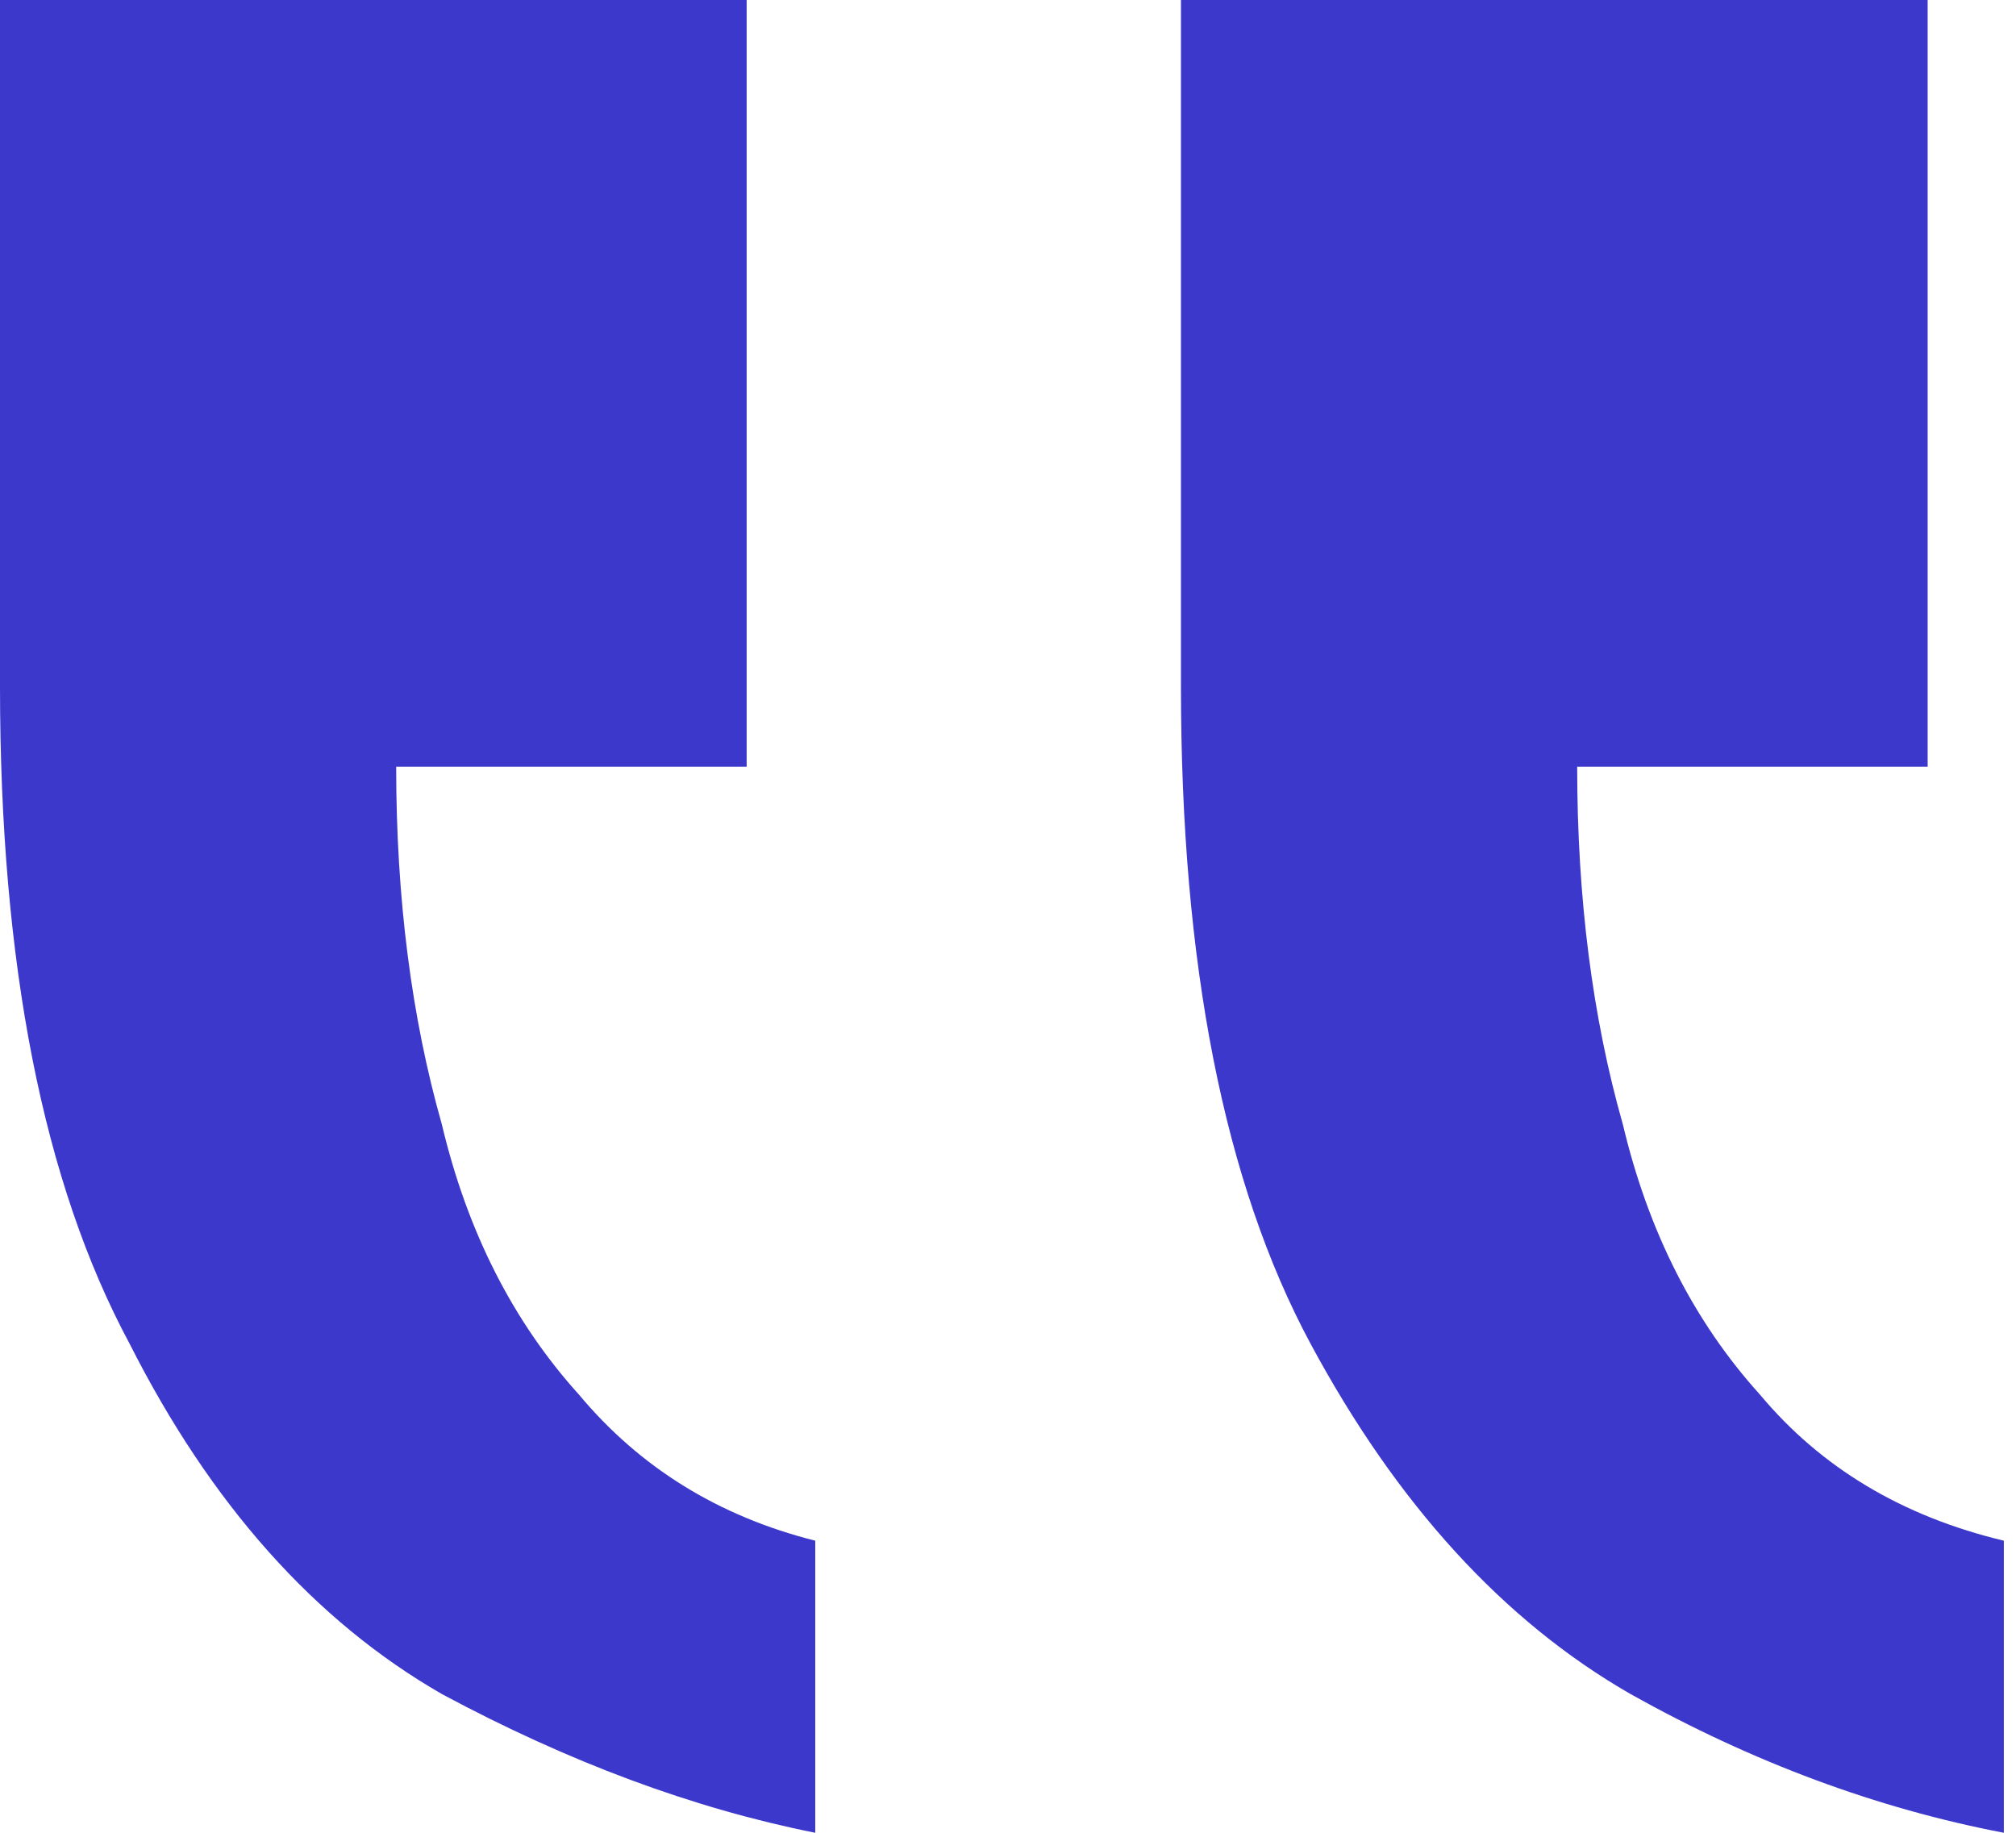
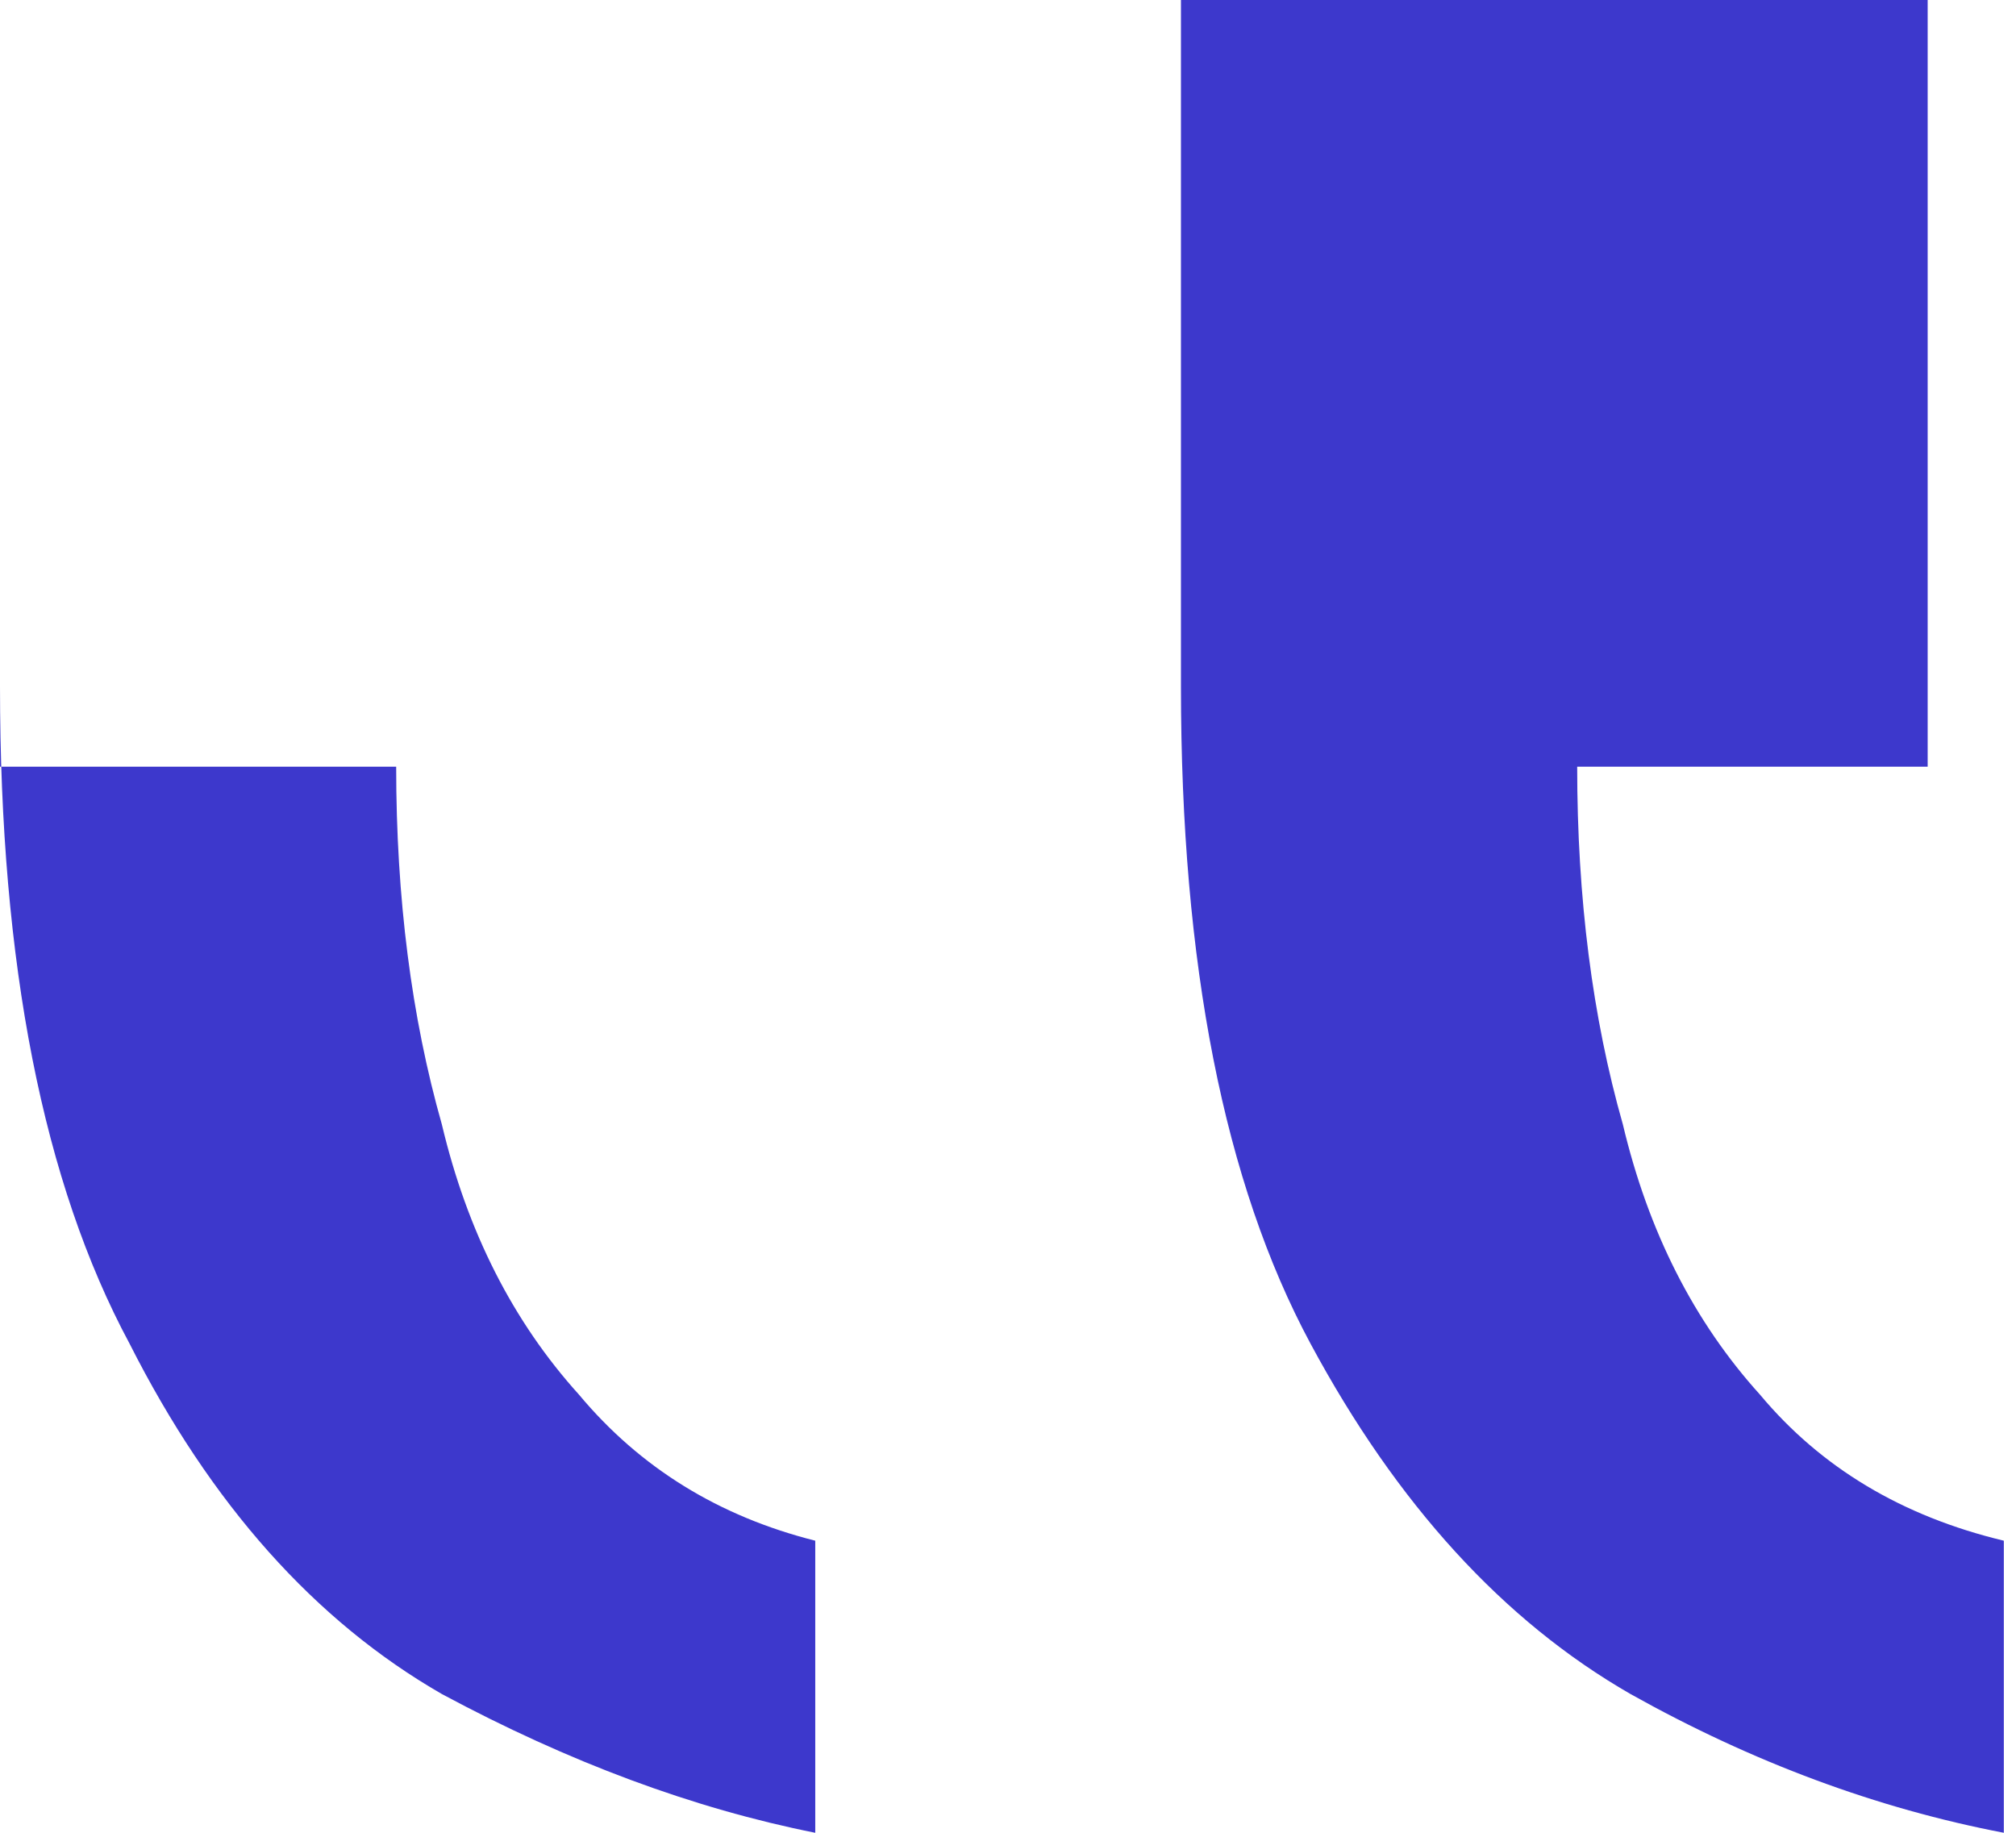
<svg xmlns="http://www.w3.org/2000/svg" width="33" height="30" viewBox="0 0 33 30" fill="none">
-   <path d="M32.801 30V25.219C31.138 24.821 29.808 24.024 28.81 22.829C27.729 21.634 26.981 20.159 26.565 18.406C26.066 16.653 25.817 14.701 25.817 12.55H31.554V0H19.331V11.235C19.331 15.777 20.038 19.363 21.451 21.992C22.865 24.622 24.611 26.534 26.69 27.729C28.685 28.845 30.722 29.602 32.801 30ZM13.345 30V25.219C11.765 24.821 10.476 24.024 9.478 22.829C8.398 21.634 7.649 20.159 7.233 18.406C6.735 16.653 6.485 14.701 6.485 12.55H12.222V0H-0V11.235C-0 15.777 0.707 19.363 2.12 21.992C3.45 24.622 5.155 26.534 7.233 27.729C9.312 28.845 11.349 29.602 13.345 30Z" fill="#3D38CC" />
+   <path d="M32.801 30V25.219C31.138 24.821 29.808 24.024 28.81 22.829C27.729 21.634 26.981 20.159 26.565 18.406C26.066 16.653 25.817 14.701 25.817 12.55H31.554V0H19.331V11.235C19.331 15.777 20.038 19.363 21.451 21.992C22.865 24.622 24.611 26.534 26.69 27.729C28.685 28.845 30.722 29.602 32.801 30ZM13.345 30V25.219C11.765 24.821 10.476 24.024 9.478 22.829C8.398 21.634 7.649 20.159 7.233 18.406C6.735 16.653 6.485 14.701 6.485 12.55H12.222H-0V11.235C-0 15.777 0.707 19.363 2.12 21.992C3.45 24.622 5.155 26.534 7.233 27.729C9.312 28.845 11.349 29.602 13.345 30Z" fill="#3D38CC" />
</svg>